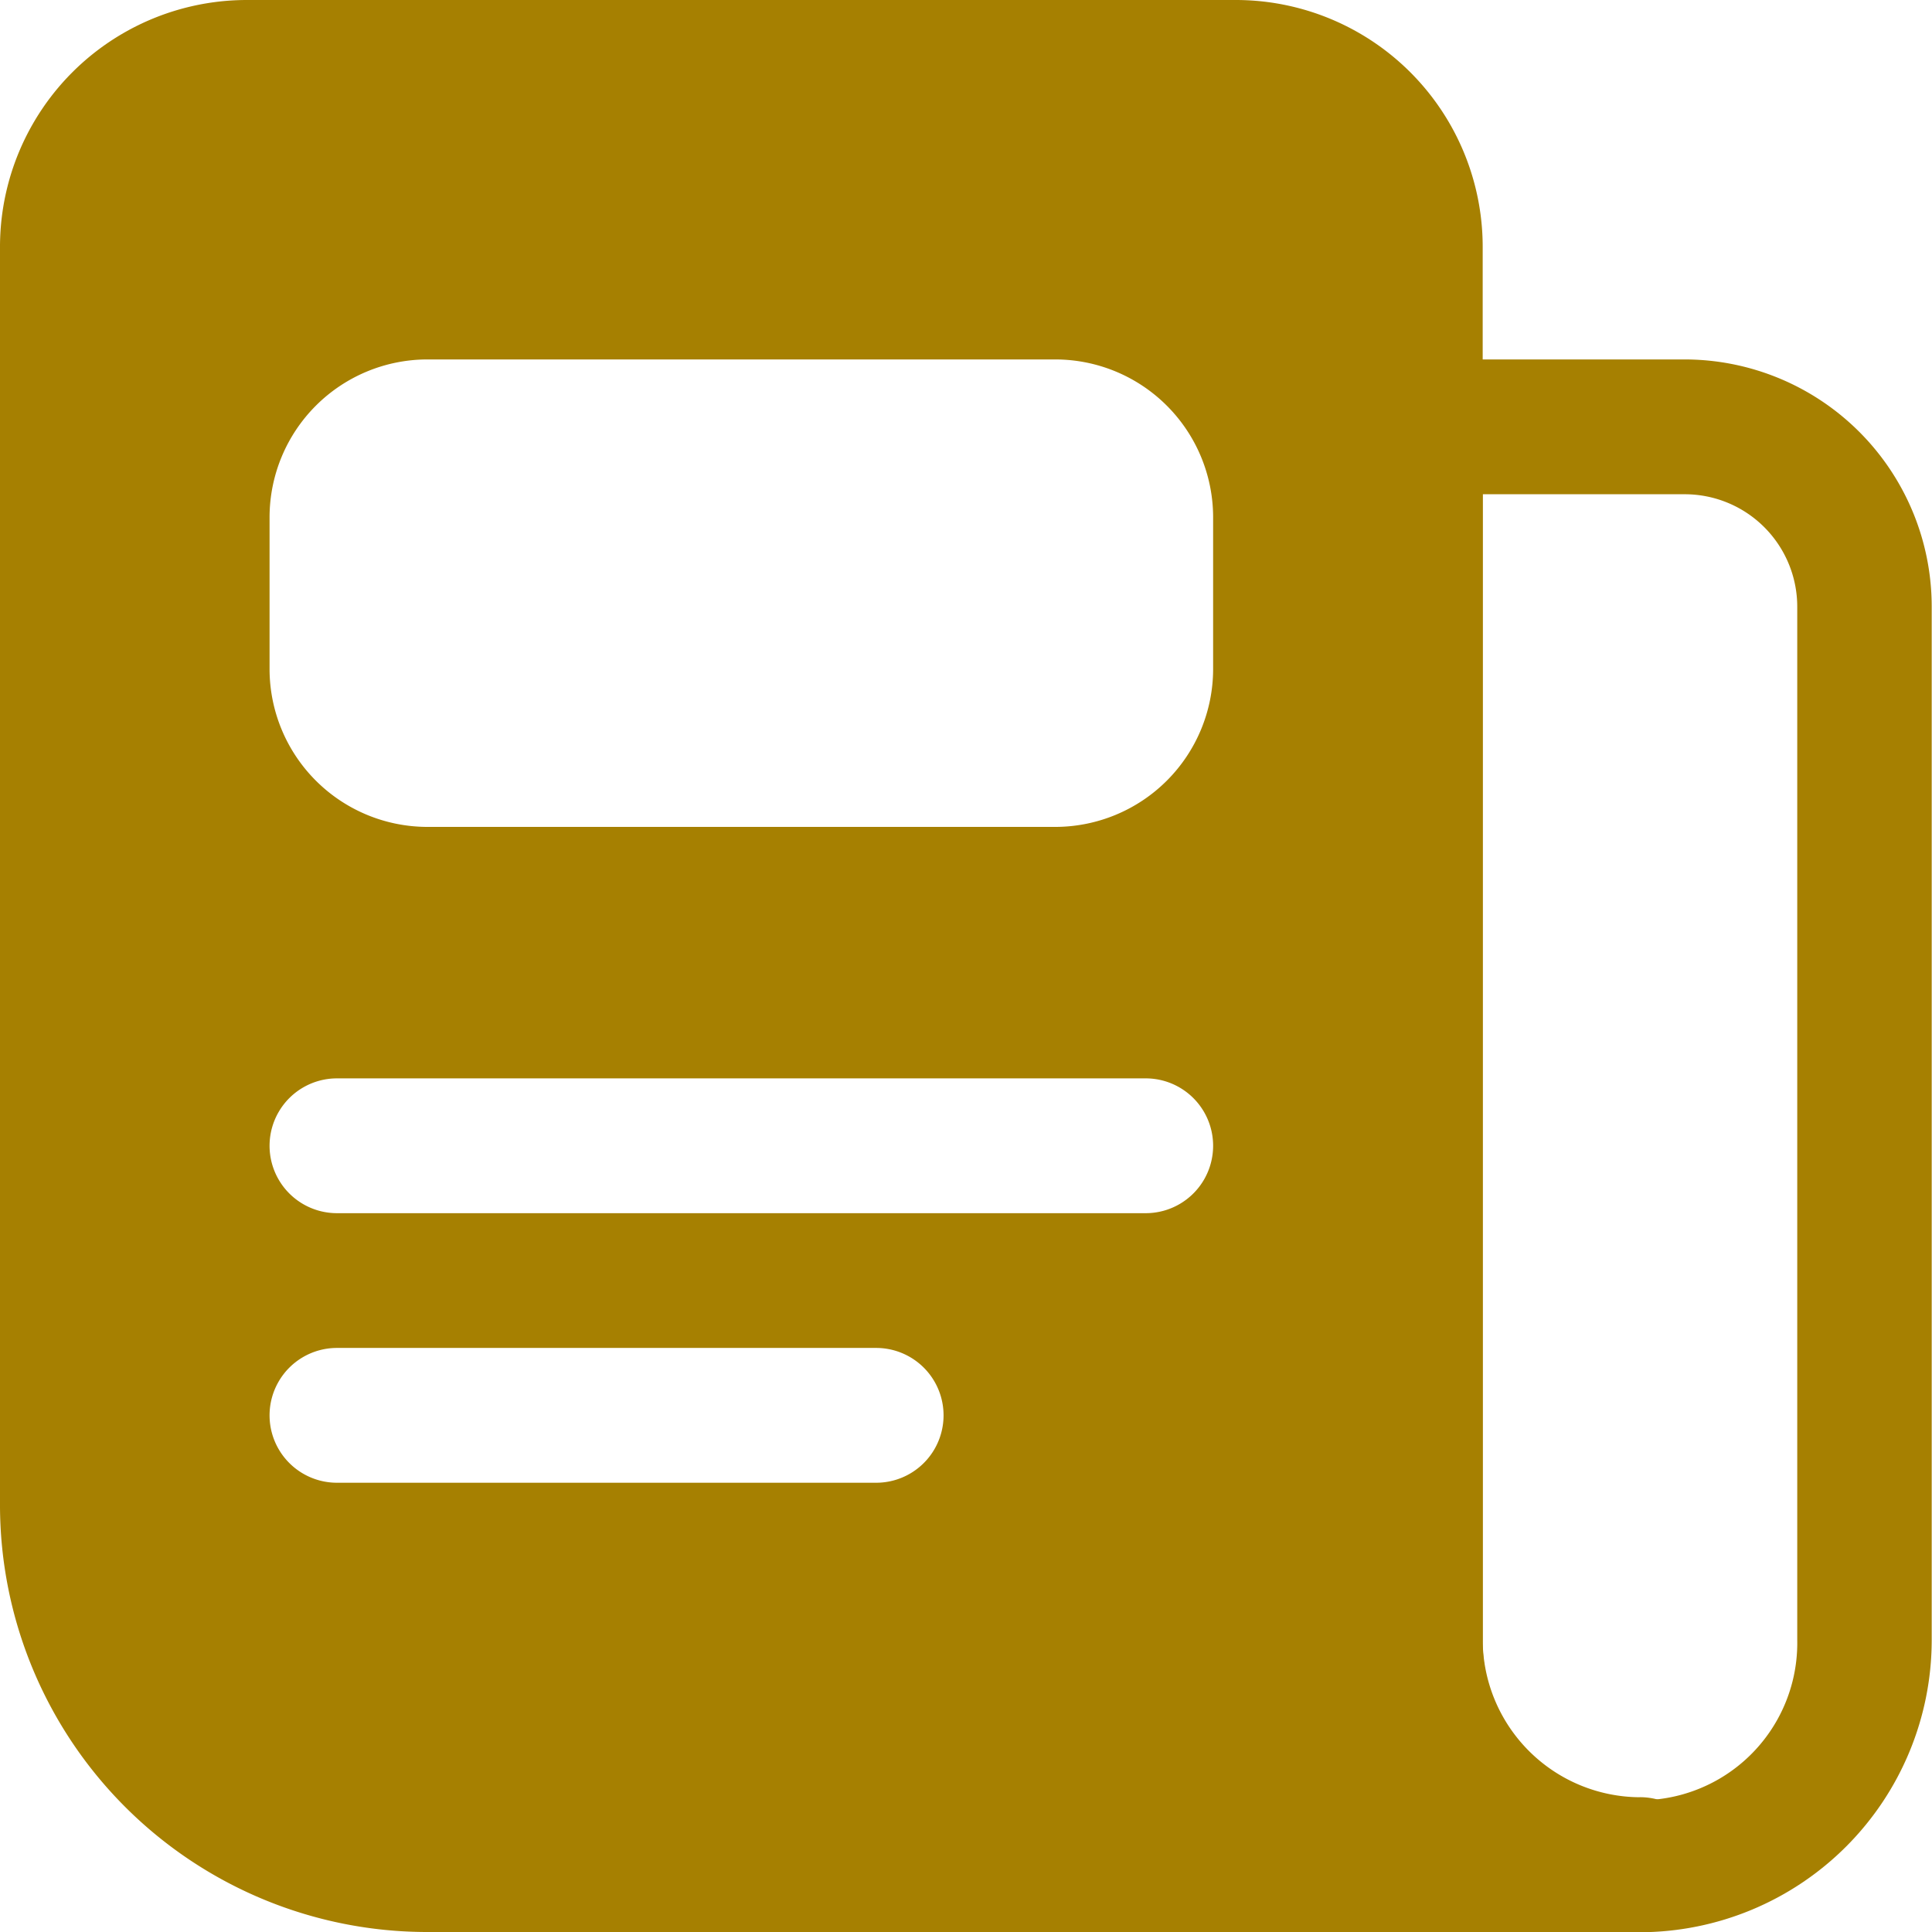
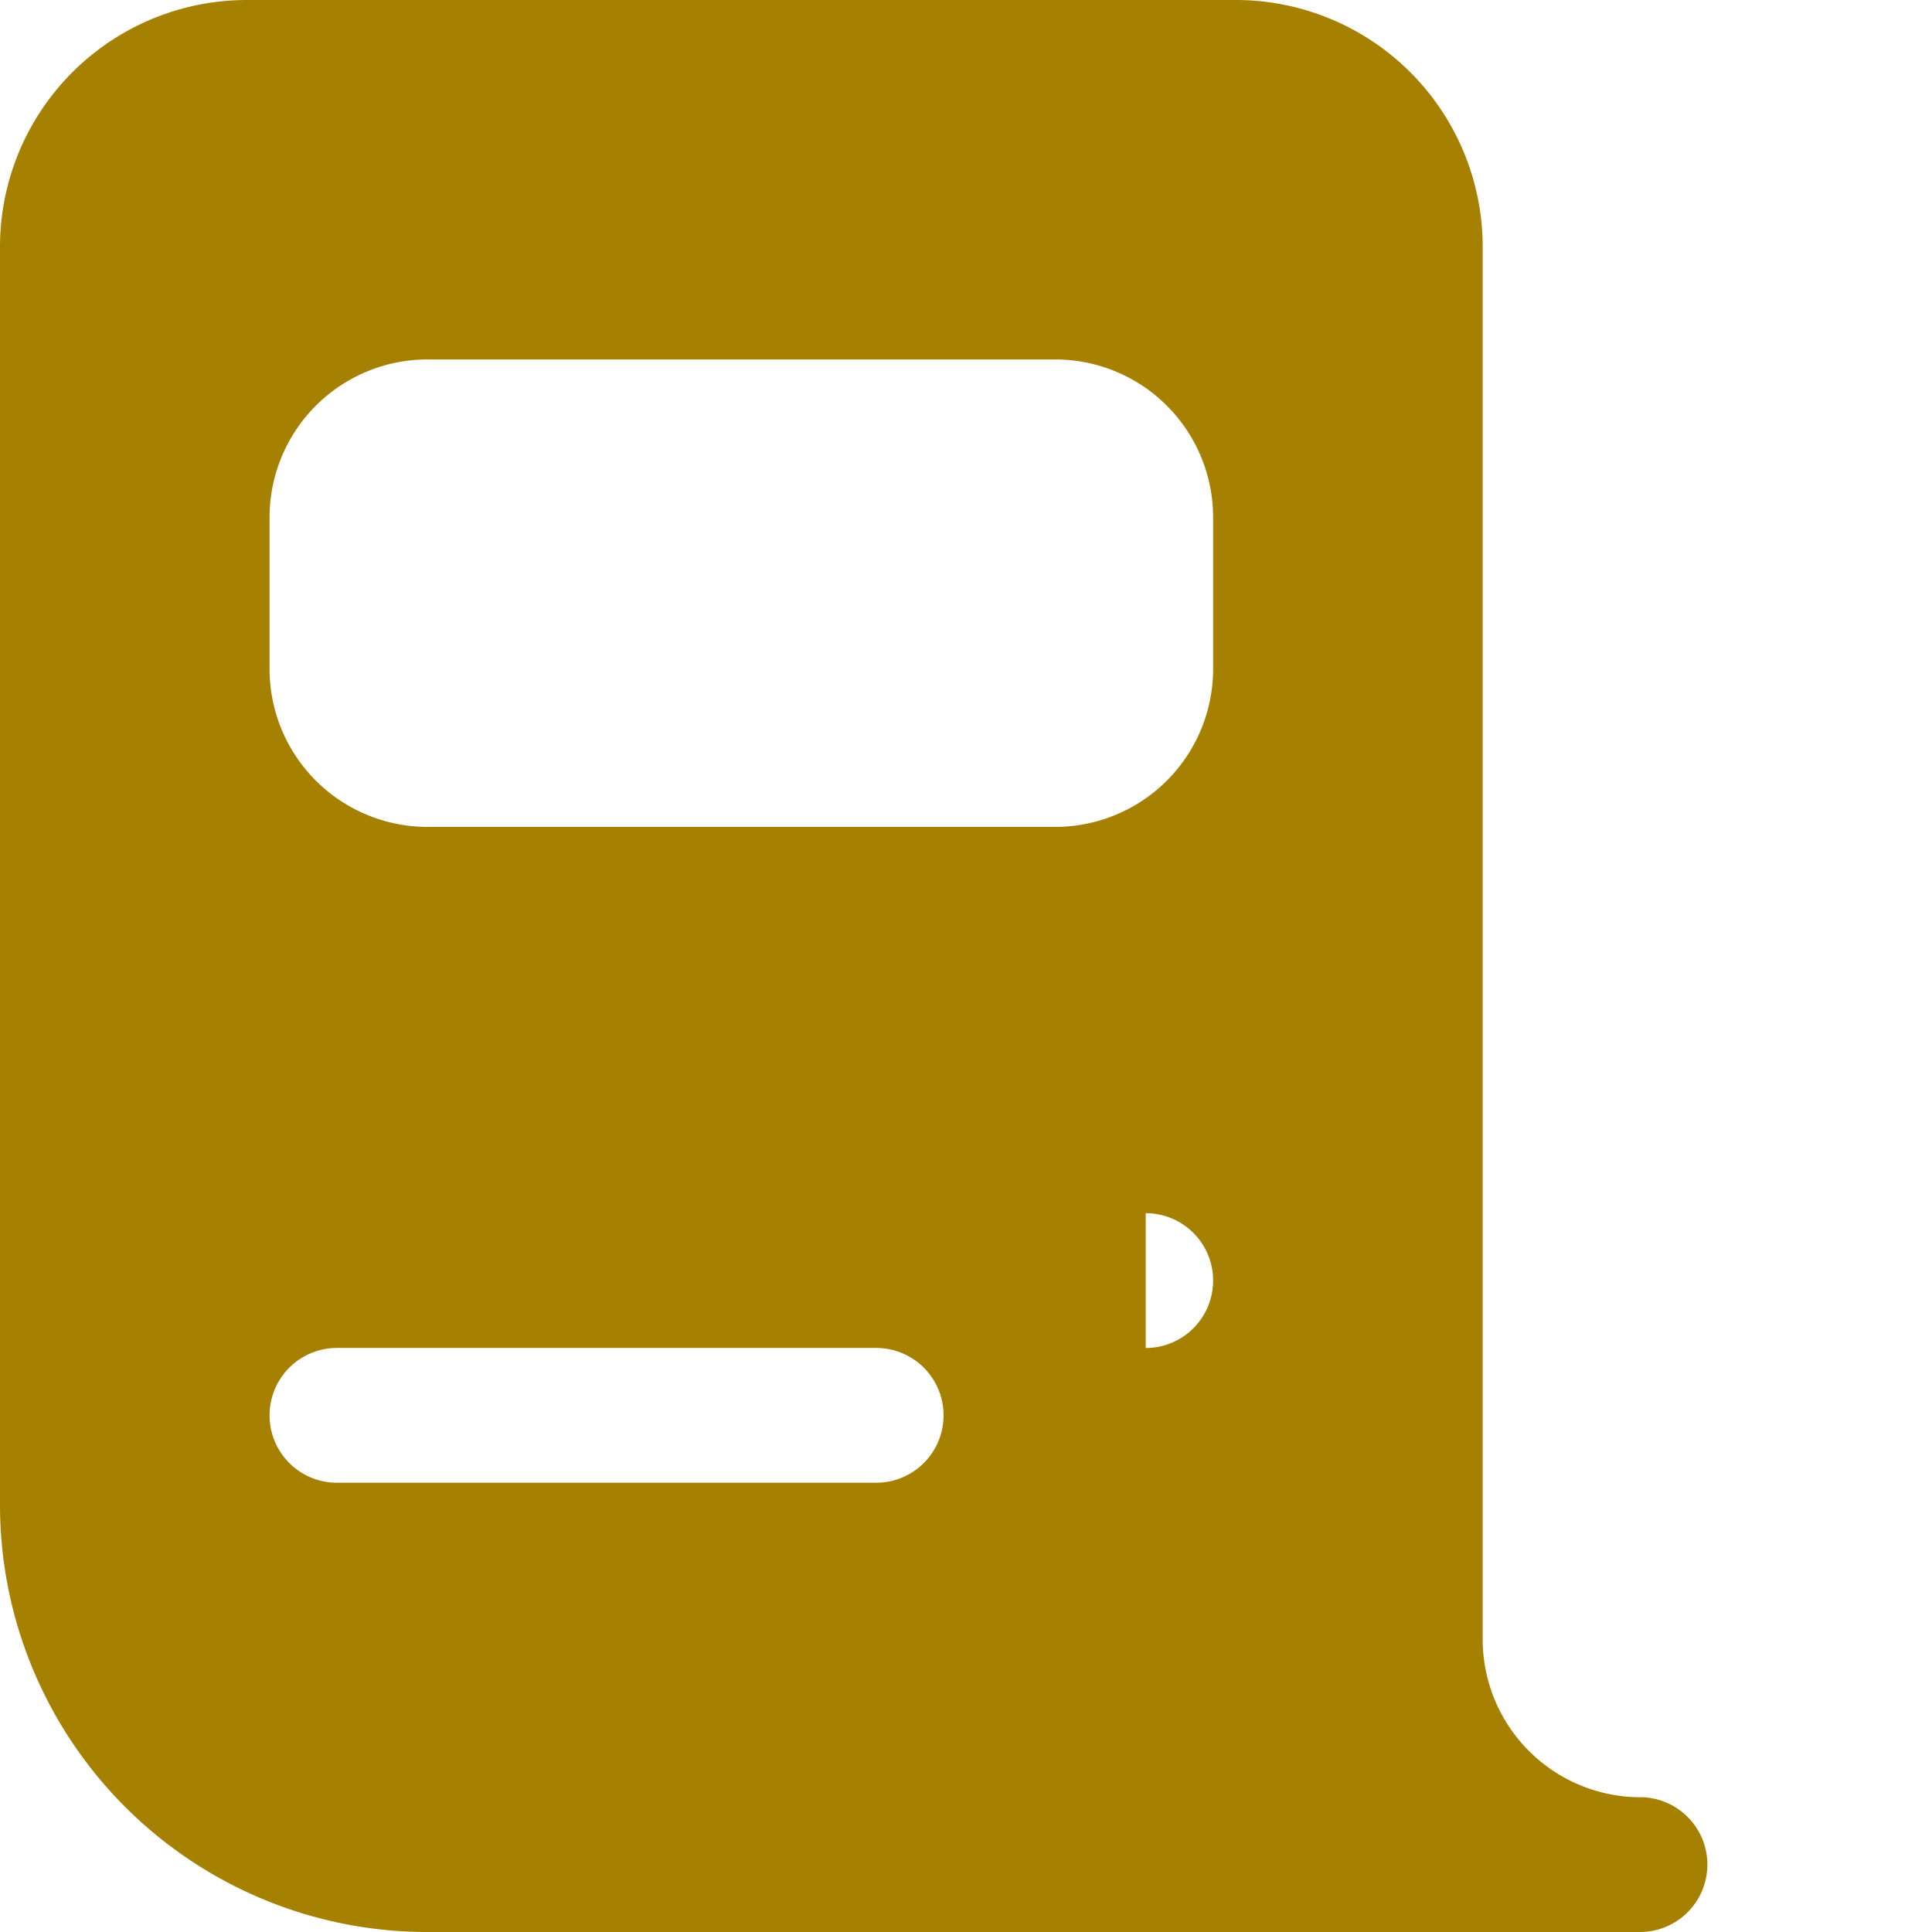
<svg xmlns="http://www.w3.org/2000/svg" width="33.105" height="33.105" viewBox="0 0 33.105 33.105">
  <g transform="translate(-1.25 -1.25)">
-     <path d="M21.254,32.2a5.01,5.01,0,0,1-5-5V6.4A1.155,1.155,0,0,1,17.4,5.25h4.619a4.237,4.237,0,0,1,4.234,4.234V27.192A5.01,5.01,0,0,1,21.254,32.2ZM18.56,7.56V27.192a2.695,2.695,0,1,0,5.389,0V9.484A1.928,1.928,0,0,0,22.024,7.56Z" transform="translate(8.097 2.159)" fill="#A68001" />
-     <path d="M29.351,32.046a2.707,2.707,0,0,1-2.695-2.695V5.484A4.231,4.231,0,0,0,22.422,1.25H5.484A4.231,4.231,0,0,0,1.25,5.484V27.041a7.32,7.32,0,0,0,7.314,7.314H29.351a1.155,1.155,0,1,0,0-2.31ZM16.263,26.657H7.024a1.155,1.155,0,0,1,0-2.31h9.239a1.155,1.155,0,0,1,0,2.31Zm4.619-4.619H7.024a1.155,1.155,0,1,1,0-2.31H20.882a1.155,1.155,0,0,1,0,2.31Zm1.155-9.314a2.707,2.707,0,0,1-2.695,2.695H8.564a2.707,2.707,0,0,1-2.695-2.695V10.1A2.707,2.707,0,0,1,8.564,7.409H19.343A2.707,2.707,0,0,1,22.037,10.1Z" transform="translate(0 0)" fill="#A68001" />
+     <path d="M29.351,32.046a2.707,2.707,0,0,1-2.695-2.695V5.484A4.231,4.231,0,0,0,22.422,1.25H5.484A4.231,4.231,0,0,0,1.25,5.484V27.041a7.32,7.32,0,0,0,7.314,7.314H29.351a1.155,1.155,0,1,0,0-2.31ZM16.263,26.657H7.024a1.155,1.155,0,0,1,0-2.31h9.239a1.155,1.155,0,0,1,0,2.31Zm4.619-4.619H7.024H20.882a1.155,1.155,0,0,1,0,2.31Zm1.155-9.314a2.707,2.707,0,0,1-2.695,2.695H8.564a2.707,2.707,0,0,1-2.695-2.695V10.1A2.707,2.707,0,0,1,8.564,7.409H19.343A2.707,2.707,0,0,1,22.037,10.1Z" transform="translate(0 0)" fill="#A68001" />
  </g>
</svg>